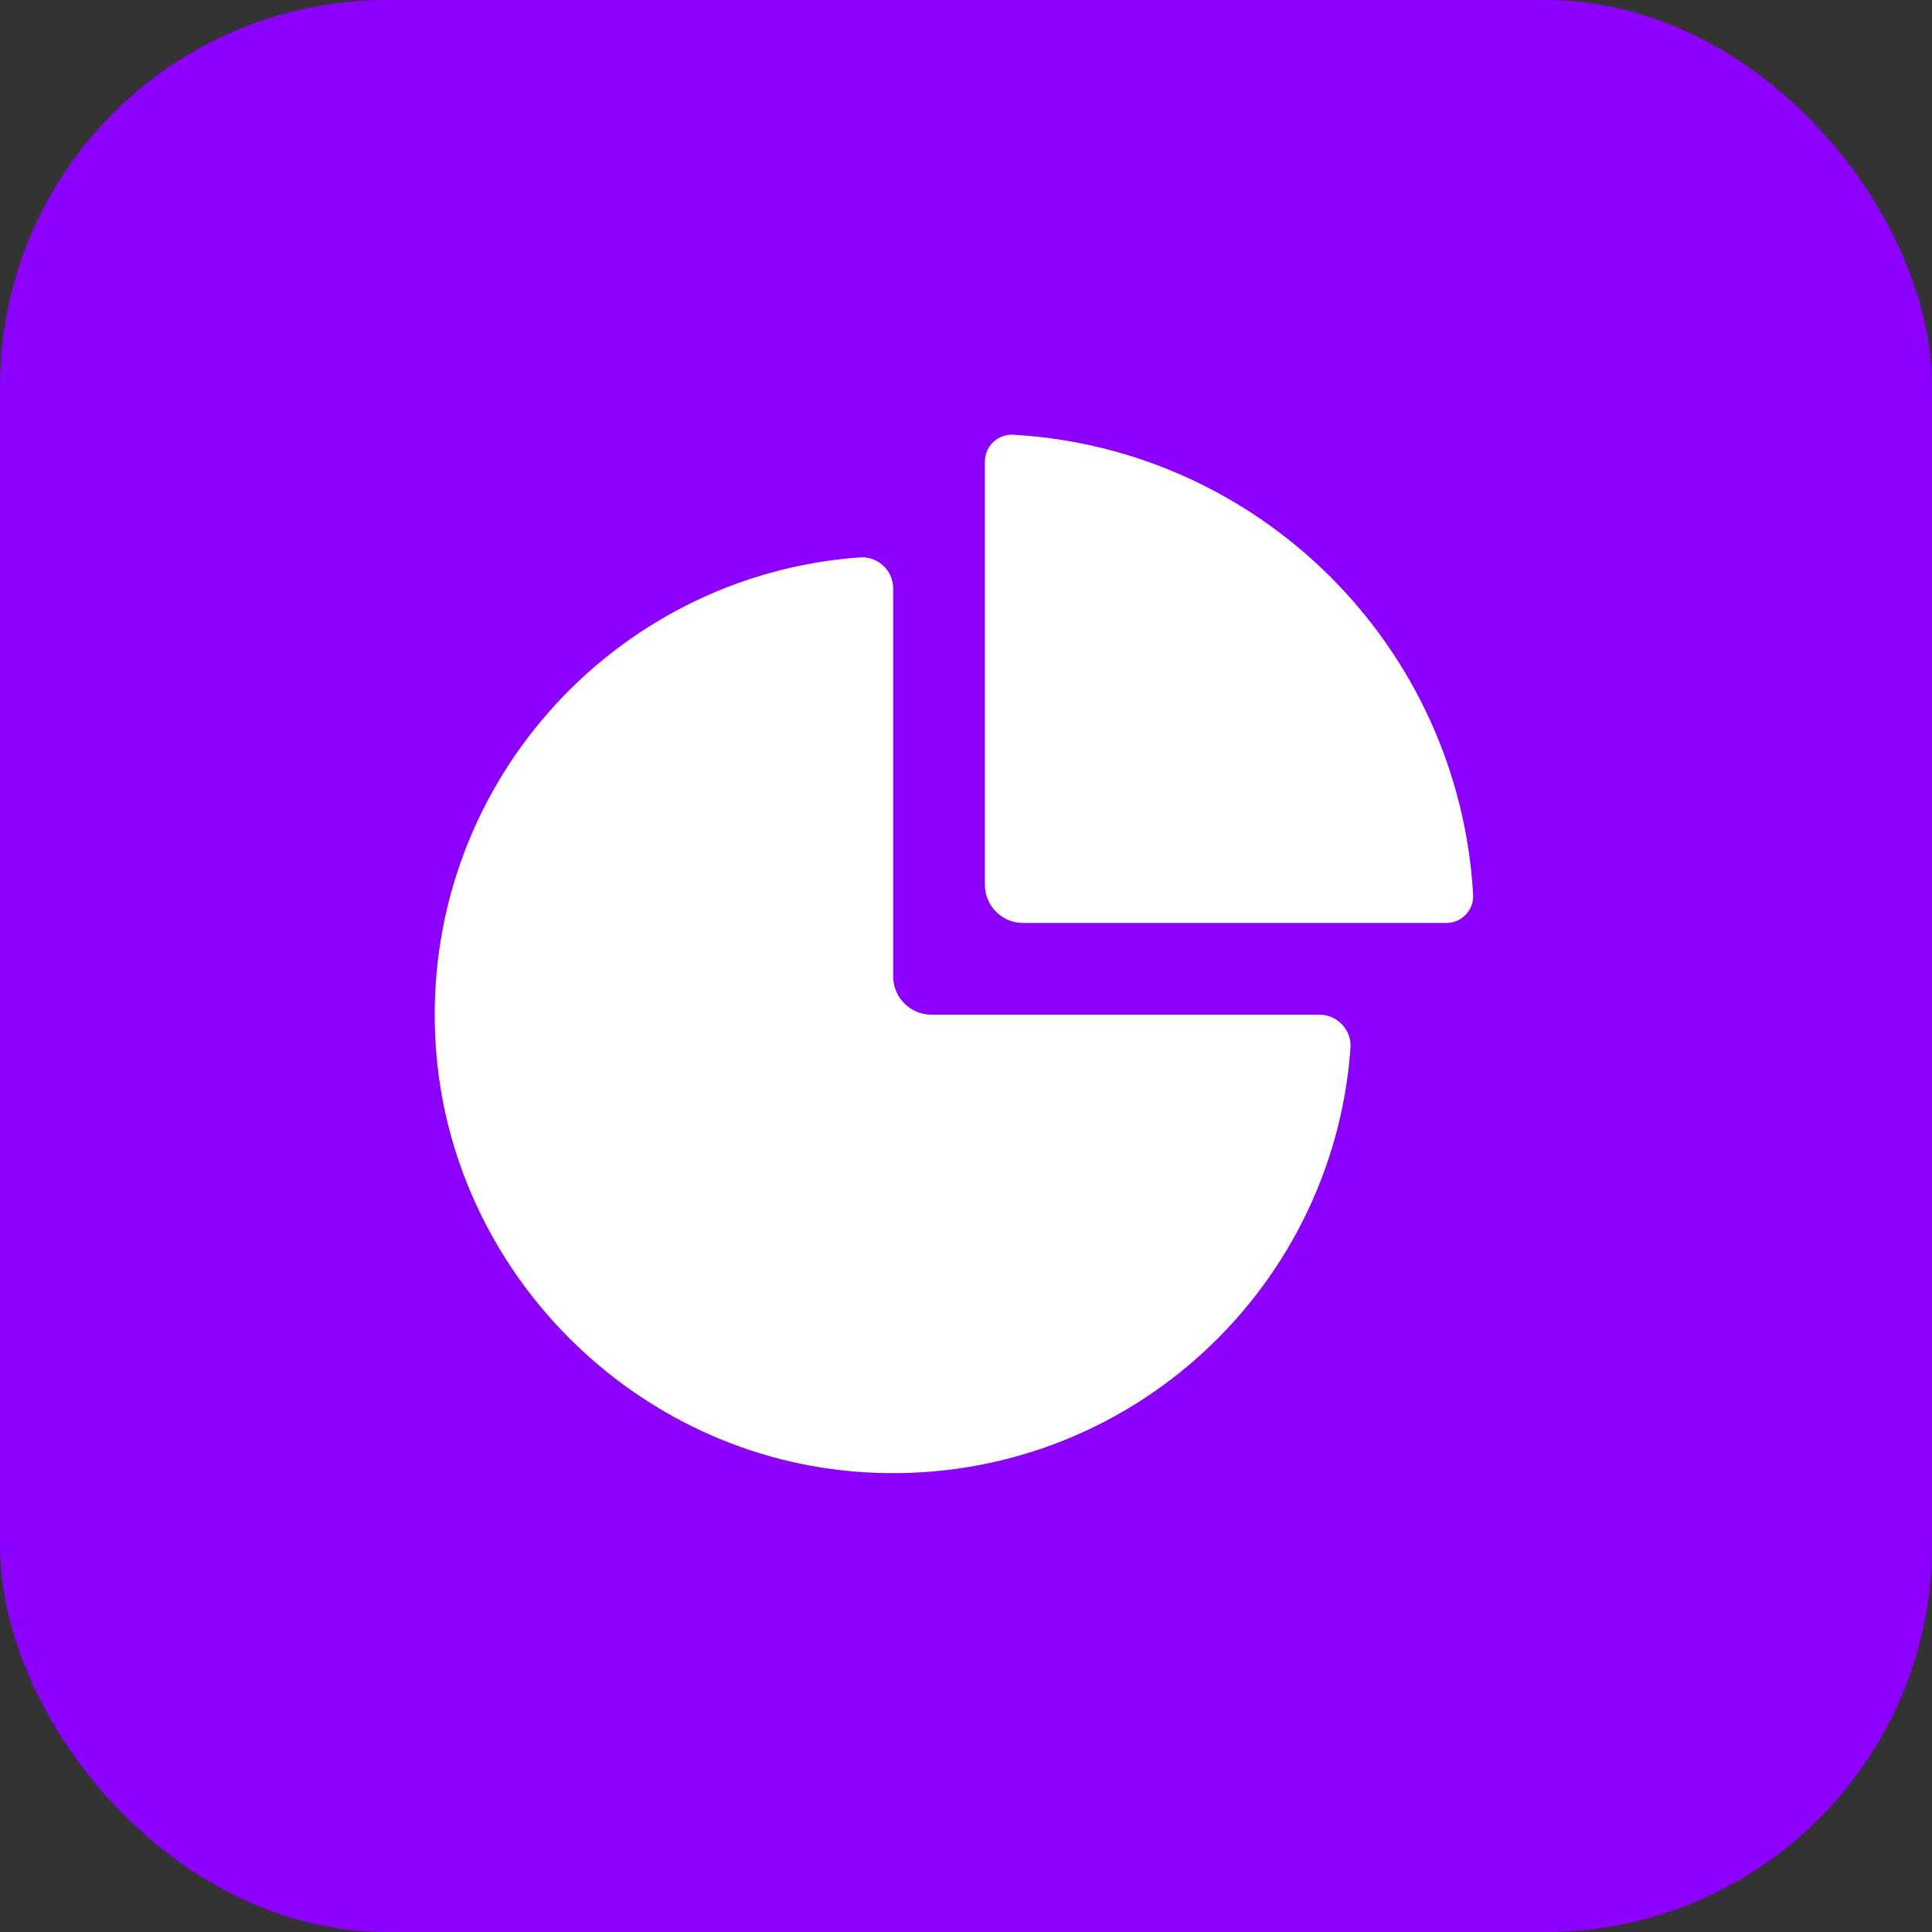
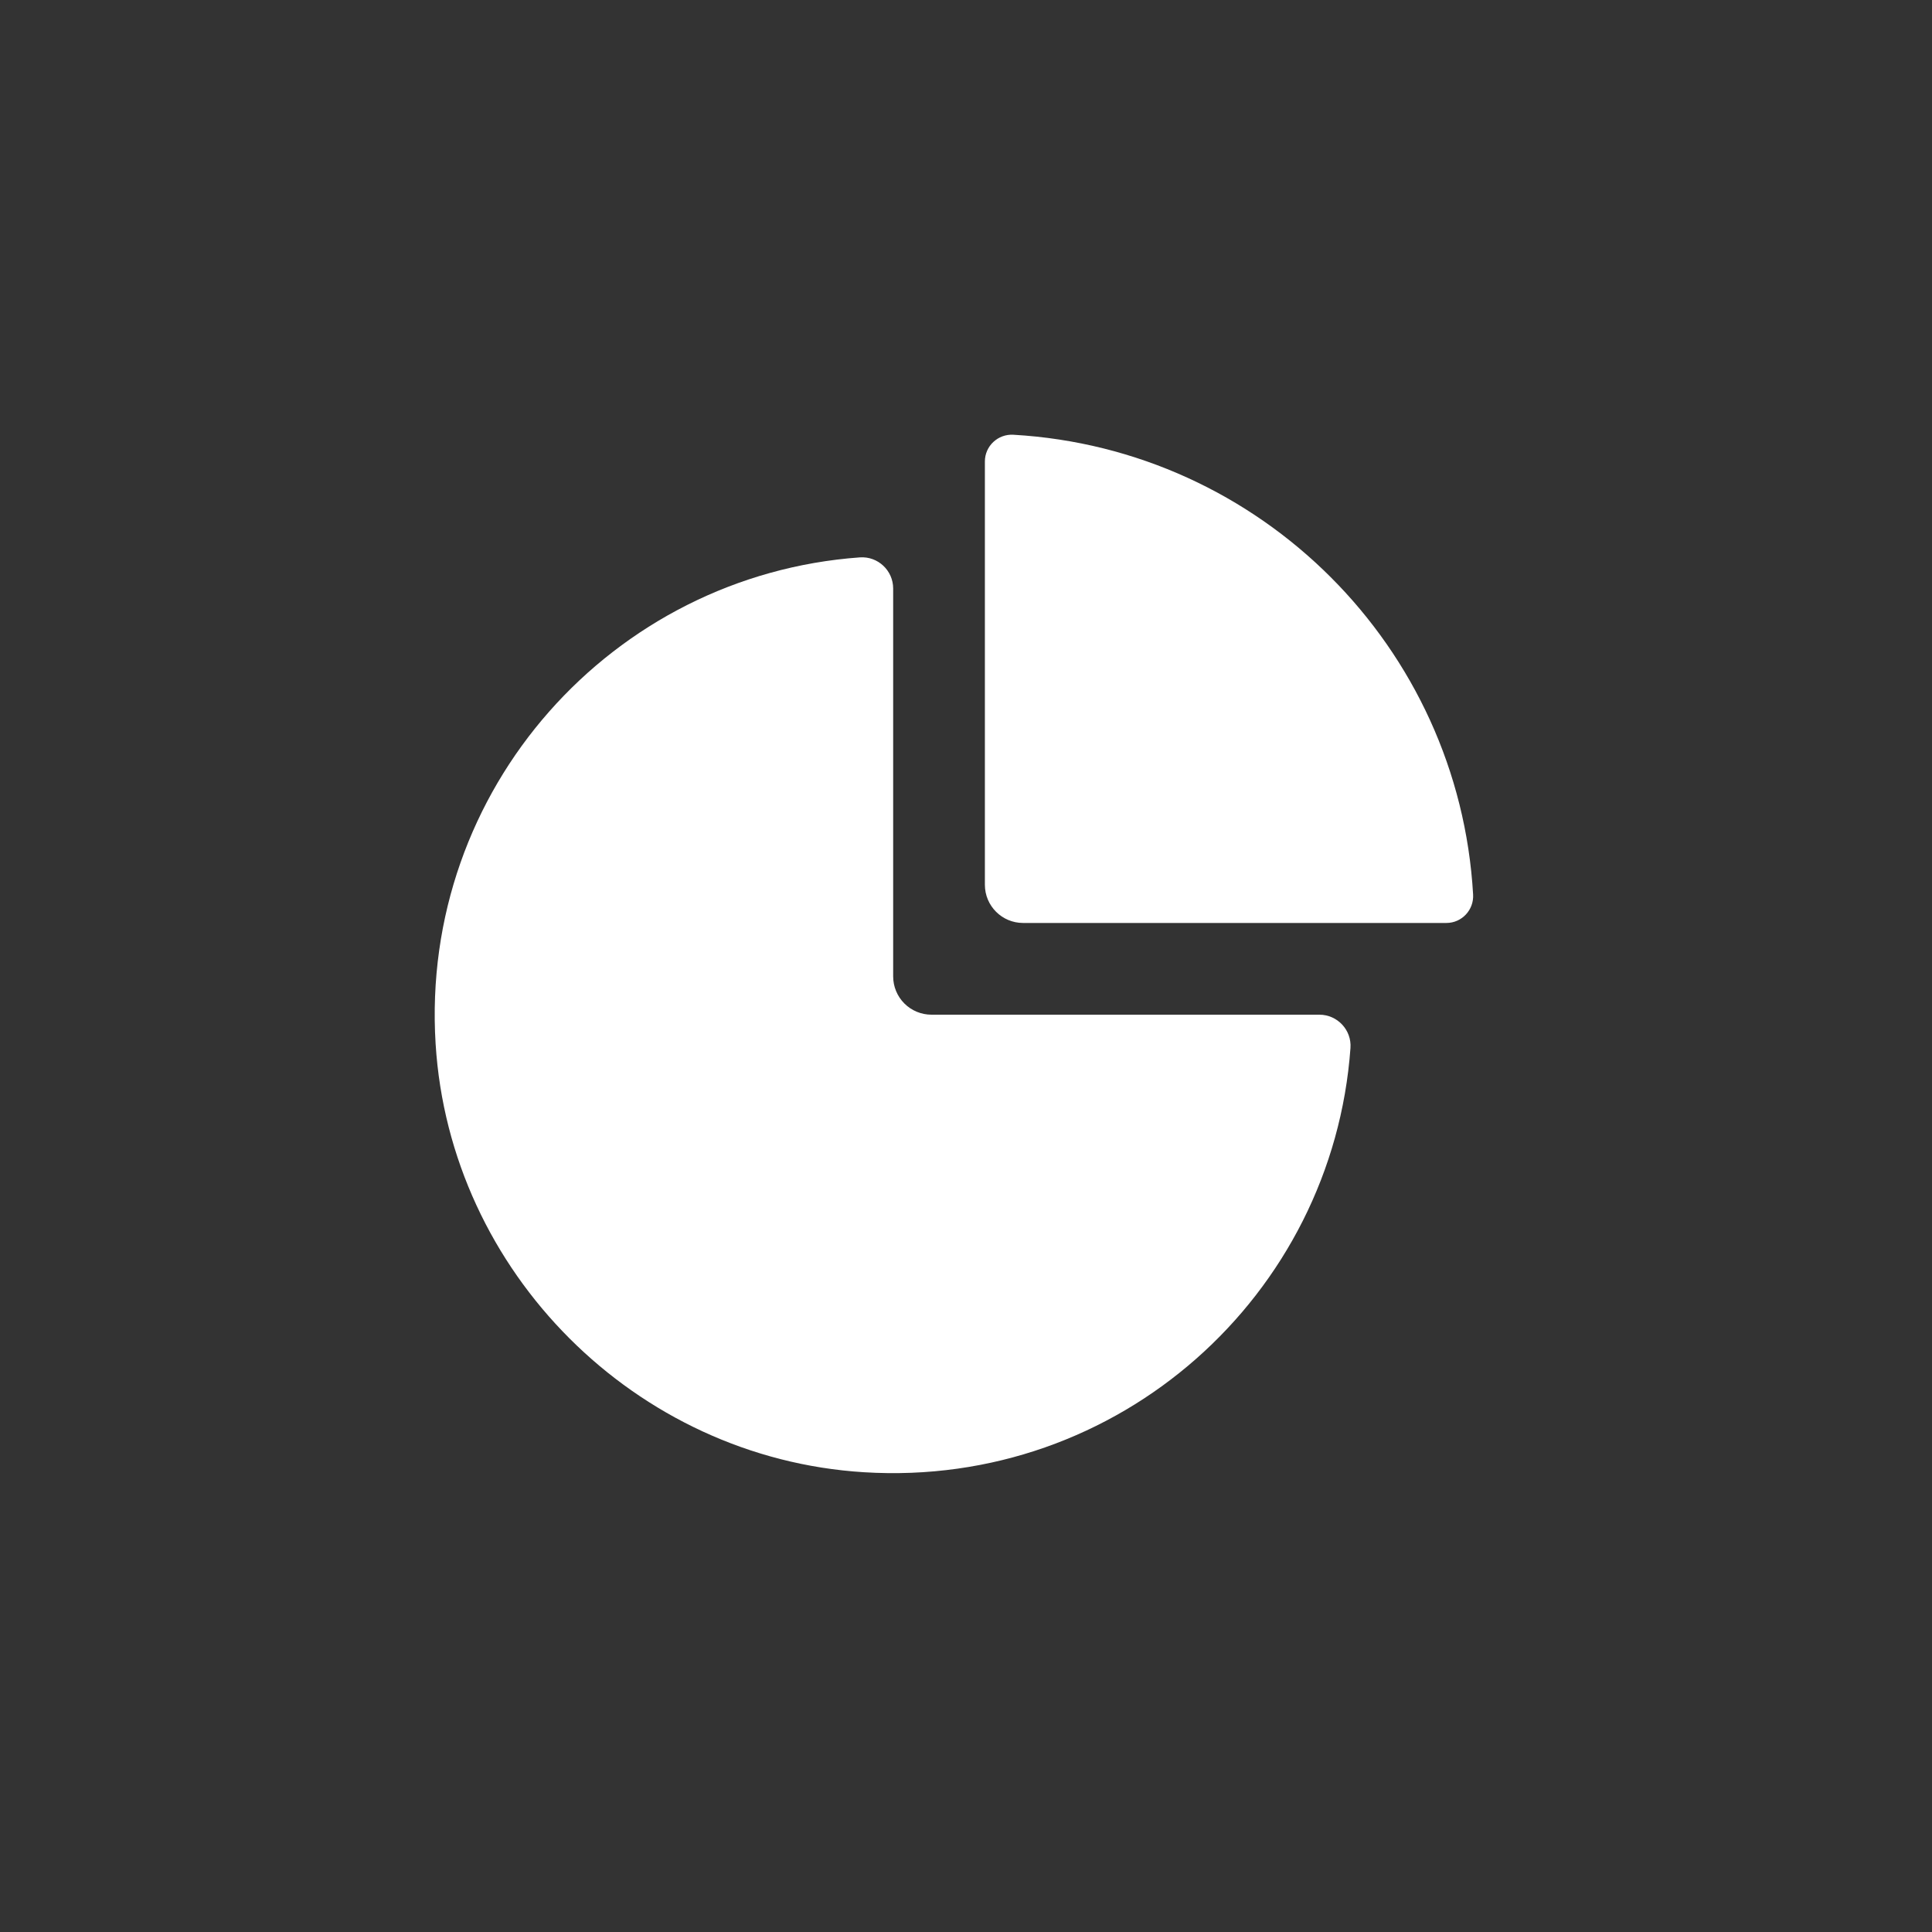
<svg xmlns="http://www.w3.org/2000/svg" width="40" height="40" viewBox="0 0 40 40" fill="none">
  <rect x="0" y="0" width="40" height="40" fill="#333333" stroke="none" />
-   <rect width="40" height="40" rx="8" fill="#8C00FF" />
  <path d="M20.391 18.318V9.554C20.391 9.234 20.662 8.982 20.981 9.001C26.103 9.295 30.205 13.397 30.499 18.519C30.518 18.838 30.266 19.109 29.946 19.109H21.182C20.745 19.109 20.391 18.755 20.391 18.318Z" fill="white" />
  <path d="M9.019 21.613C8.691 16.332 12.685 11.908 17.802 11.54C18.175 11.513 18.492 11.811 18.492 12.184V20.216C18.492 20.426 18.576 20.628 18.724 20.776C18.872 20.924 19.074 21.008 19.284 21.008H27.316C27.689 21.008 27.987 21.325 27.96 21.698C27.592 26.815 23.168 30.809 17.887 30.481C13.16 30.188 9.312 26.34 9.019 21.613Z" fill="white" />
</svg>